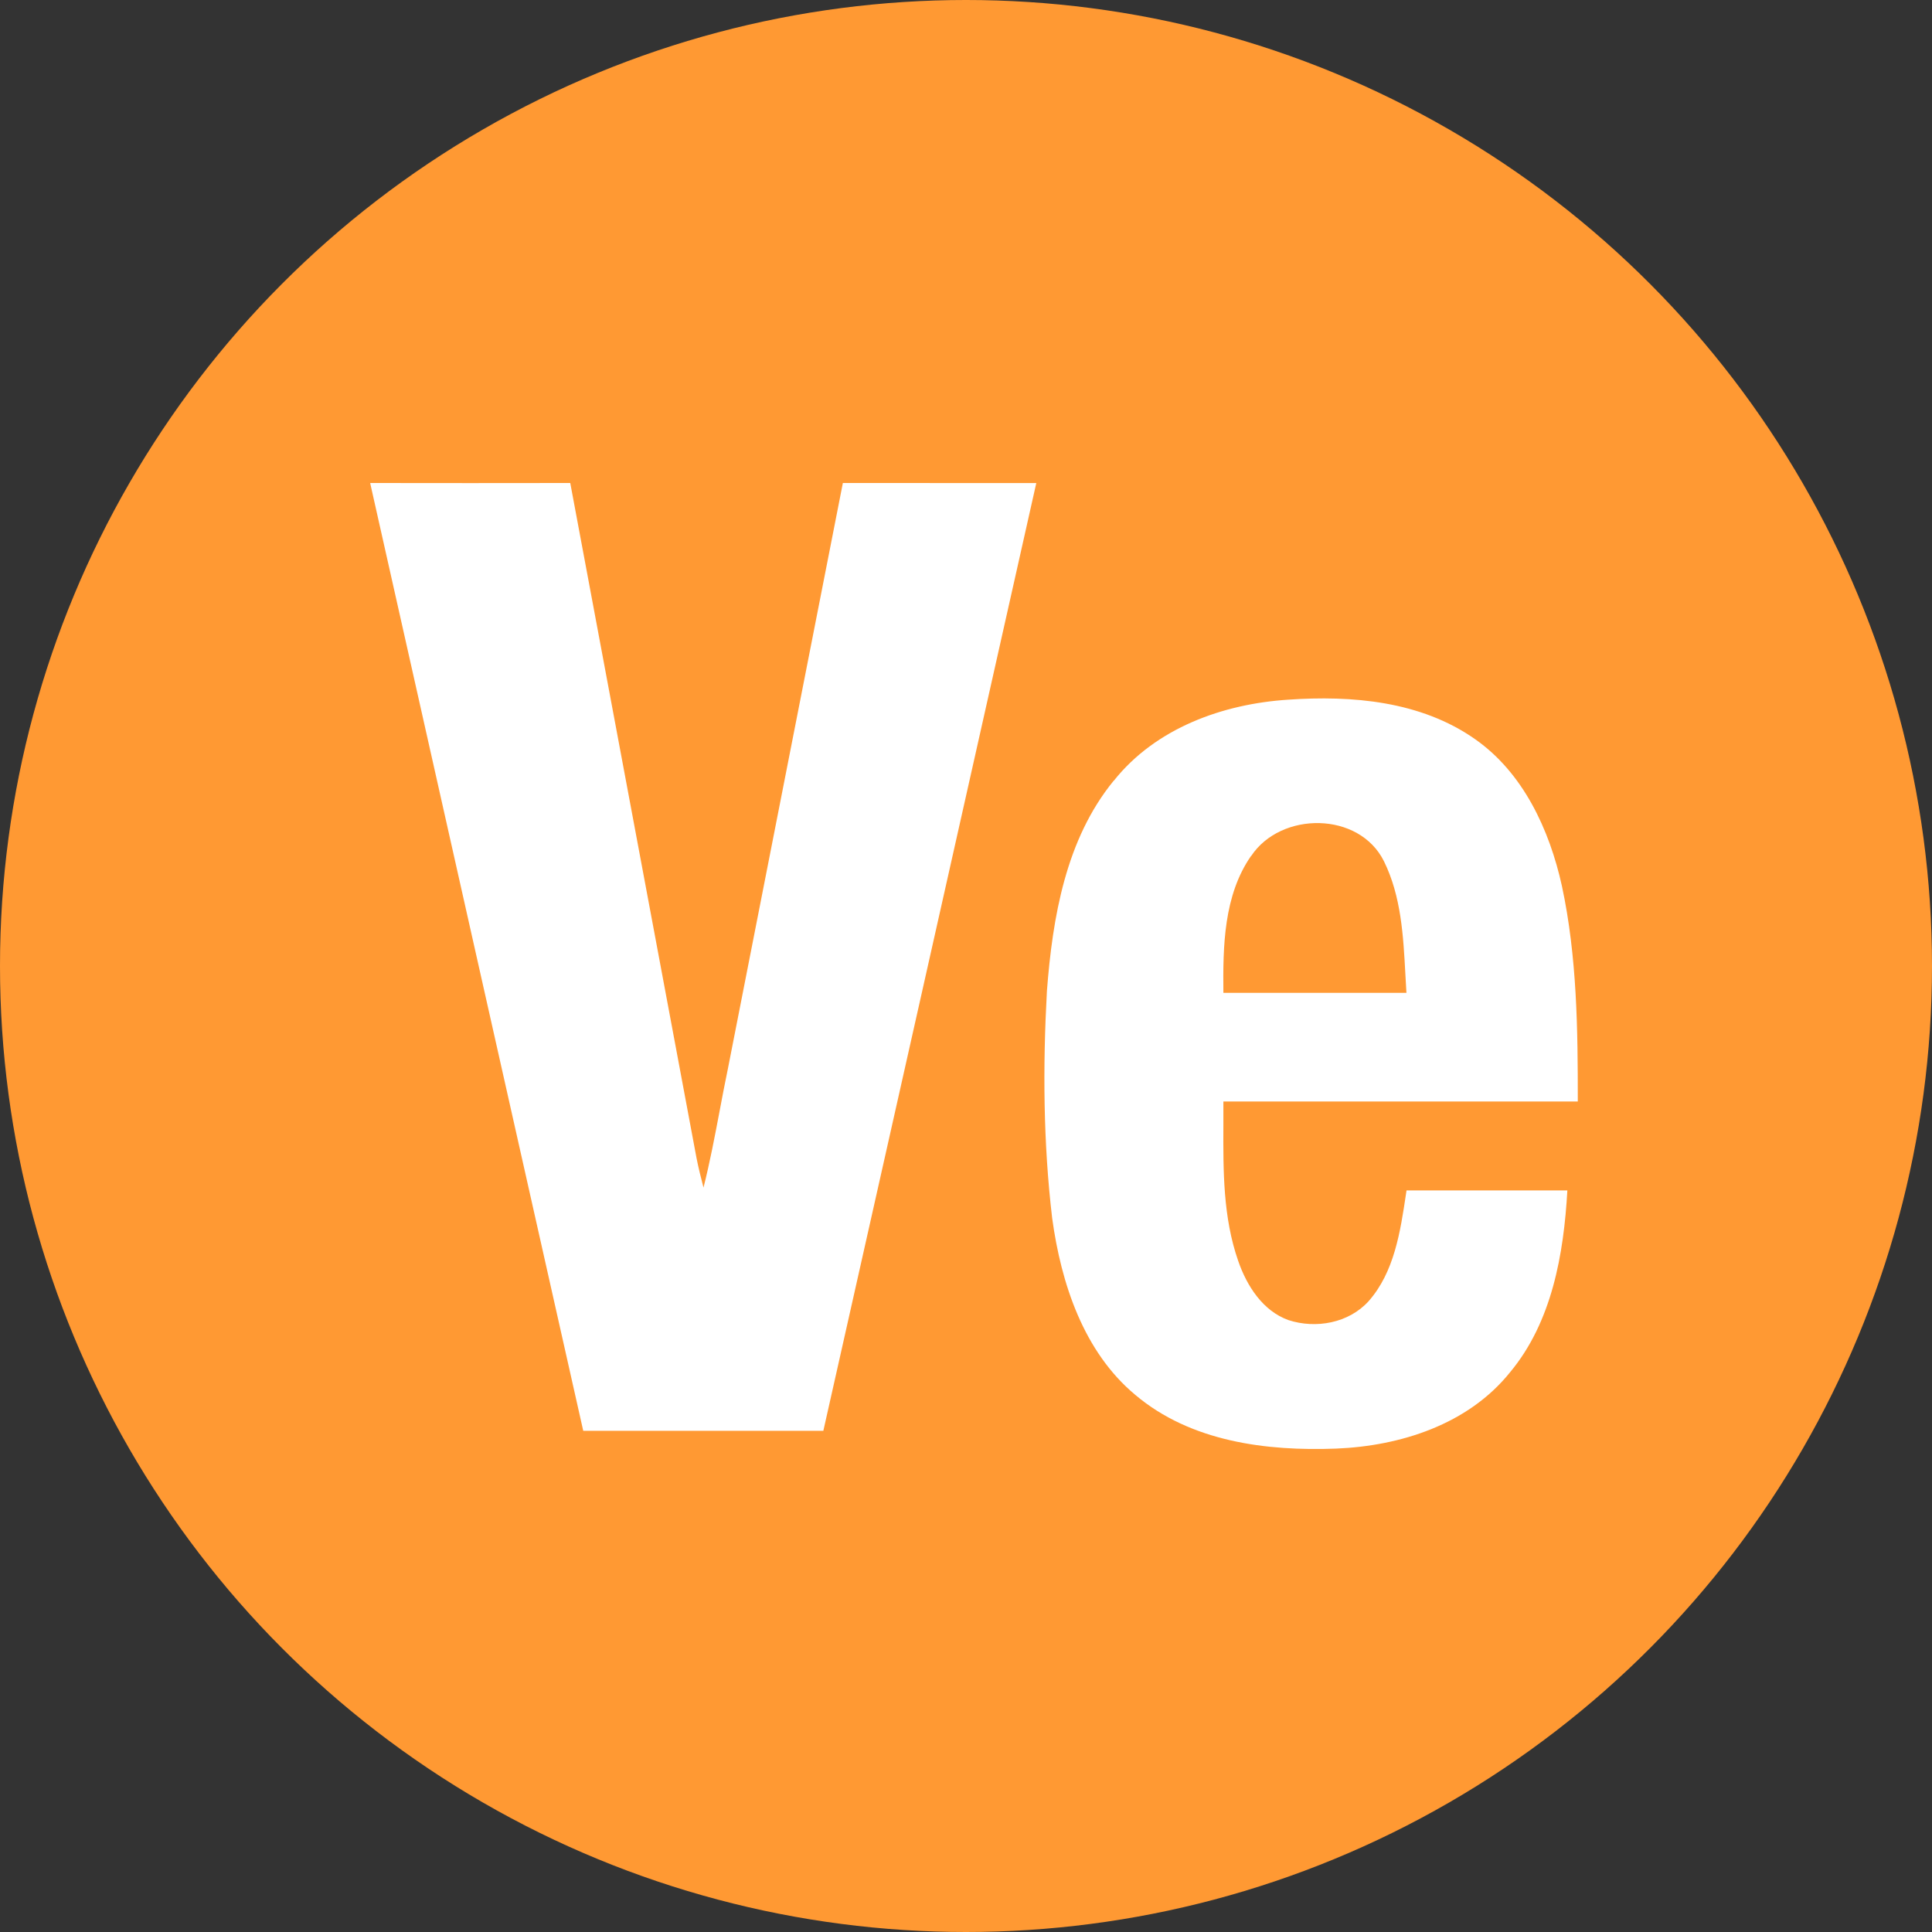
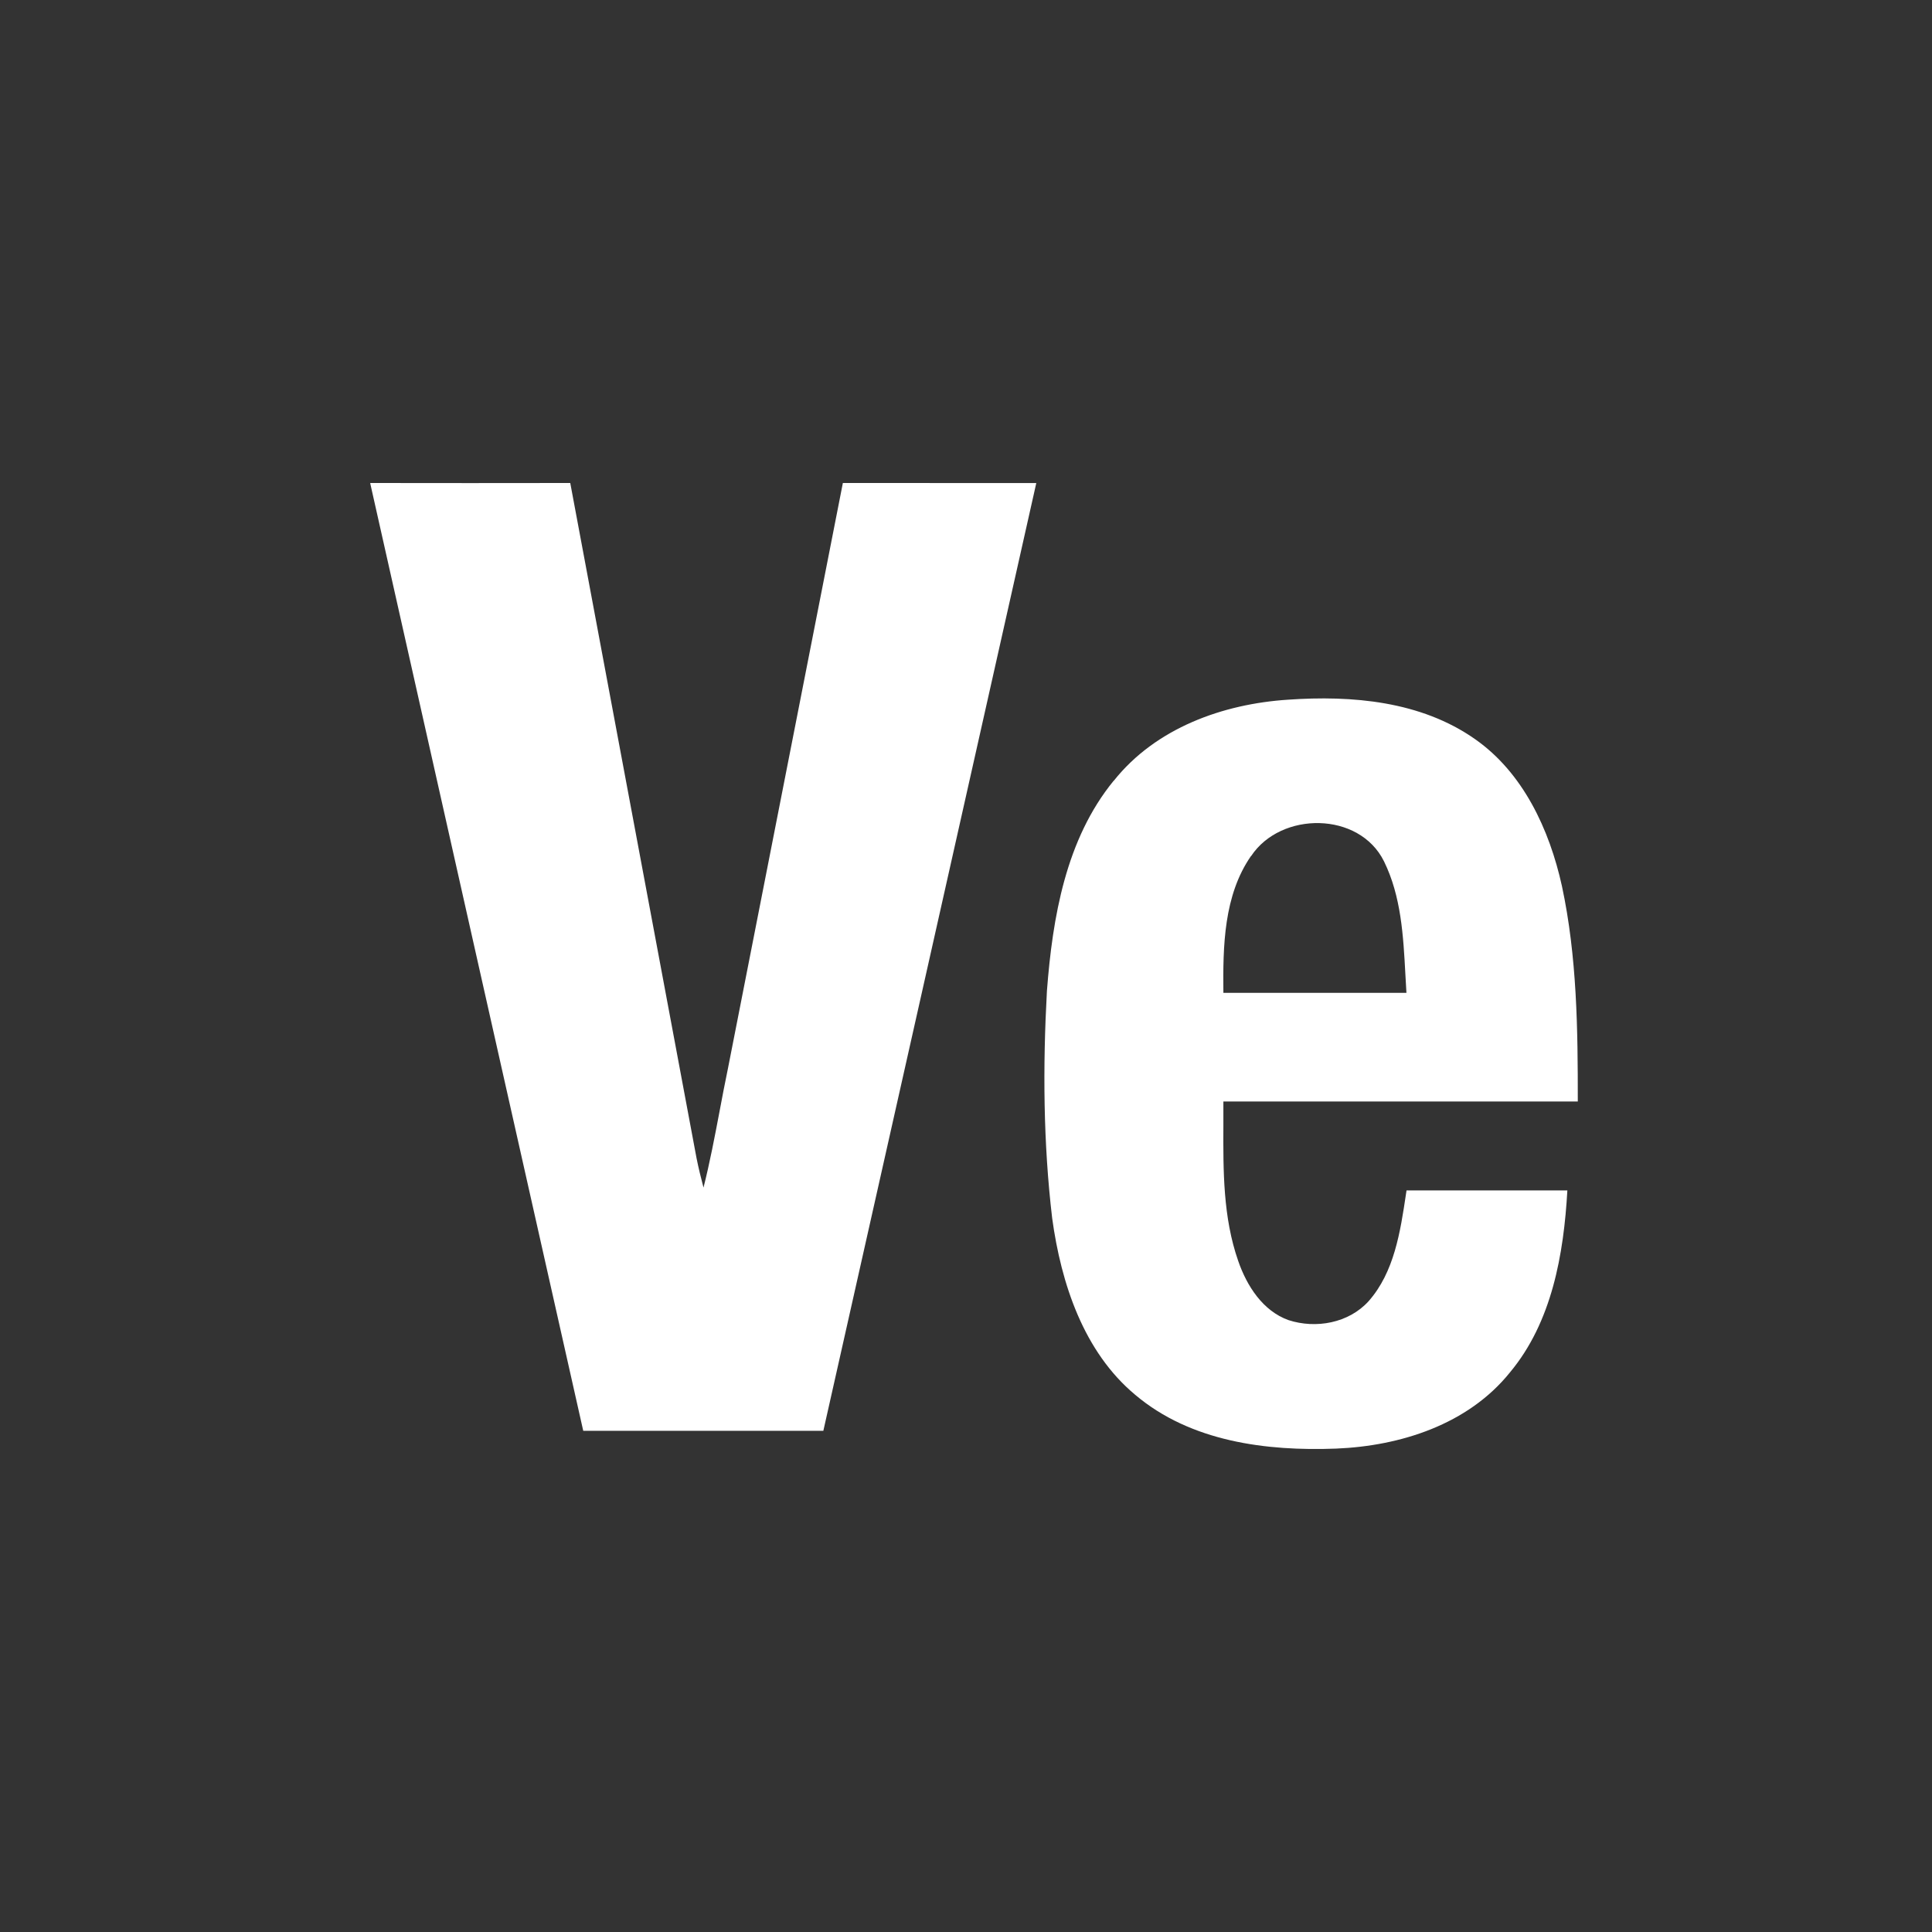
<svg xmlns="http://www.w3.org/2000/svg" width="68" height="68" viewBox="0 0 68 68" fill="none">
  <rect x="0" y="0" width="68" height="68" fill="#333333" stroke="none" />
-   <circle cx="34" cy="34" r="34" fill="#FF9933" />
-   <path fill-rule="evenodd" clip-rule="evenodd" d="M13.033 17C15.379 17.004 17.728 17.004 20.071 17L24.515 40.758C24.585 41.108 24.67 41.455 24.761 41.799C24.985 40.913 25.155 40.014 25.326 39.115L25.326 39.115C25.421 38.614 25.515 38.112 25.62 37.613L29.666 17L36.474 17.002L35.789 20.052L35.786 20.066C33.519 30.163 31.251 40.262 28.979 50.359H20.528C18.027 39.247 15.53 28.135 13.033 17.021V17ZM39.201 27.481C40.682 25.619 43.049 24.776 45.331 24.627C47.584 24.47 50.01 24.674 51.919 26.017C53.608 27.198 54.535 29.196 54.974 31.183C55.508 33.673 55.535 36.232 55.533 38.769H43.059C43.061 39.043 43.06 39.319 43.059 39.595V39.595C43.052 41.208 43.045 42.844 43.58 44.379C43.884 45.263 44.451 46.143 45.352 46.464C46.313 46.776 47.469 46.572 48.17 45.798C49.074 44.775 49.287 43.354 49.485 42.033L49.505 41.899H55.166C55.038 44.152 54.622 46.532 53.147 48.302C51.668 50.142 49.284 50.894 47.027 50.986C44.575 51.079 41.912 50.746 39.957 49.094C38.14 47.579 37.348 45.178 37.033 42.877C36.719 40.227 36.702 37.545 36.848 34.882C37.046 32.285 37.515 29.536 39.198 27.479L39.201 27.481ZM43.059 34.944C43.042 33.306 43.068 31.516 44.033 30.126V30.128H44.037C45.087 28.55 47.841 28.556 48.712 30.316C49.317 31.546 49.392 32.939 49.465 34.298C49.477 34.514 49.489 34.73 49.502 34.944H43.059Z" fill="white" />
+   <path fill-rule="evenodd" clip-rule="evenodd" d="M13.033 17C15.379 17.004 17.728 17.004 20.071 17L24.515 40.758C24.585 41.108 24.67 41.455 24.761 41.799C24.985 40.913 25.155 40.014 25.326 39.115C25.421 38.614 25.515 38.112 25.62 37.613L29.666 17L36.474 17.002L35.789 20.052L35.786 20.066C33.519 30.163 31.251 40.262 28.979 50.359H20.528C18.027 39.247 15.53 28.135 13.033 17.021V17ZM39.201 27.481C40.682 25.619 43.049 24.776 45.331 24.627C47.584 24.47 50.01 24.674 51.919 26.017C53.608 27.198 54.535 29.196 54.974 31.183C55.508 33.673 55.535 36.232 55.533 38.769H43.059C43.061 39.043 43.06 39.319 43.059 39.595V39.595C43.052 41.208 43.045 42.844 43.58 44.379C43.884 45.263 44.451 46.143 45.352 46.464C46.313 46.776 47.469 46.572 48.17 45.798C49.074 44.775 49.287 43.354 49.485 42.033L49.505 41.899H55.166C55.038 44.152 54.622 46.532 53.147 48.302C51.668 50.142 49.284 50.894 47.027 50.986C44.575 51.079 41.912 50.746 39.957 49.094C38.14 47.579 37.348 45.178 37.033 42.877C36.719 40.227 36.702 37.545 36.848 34.882C37.046 32.285 37.515 29.536 39.198 27.479L39.201 27.481ZM43.059 34.944C43.042 33.306 43.068 31.516 44.033 30.126V30.128H44.037C45.087 28.55 47.841 28.556 48.712 30.316C49.317 31.546 49.392 32.939 49.465 34.298C49.477 34.514 49.489 34.73 49.502 34.944H43.059Z" fill="white" />
</svg>